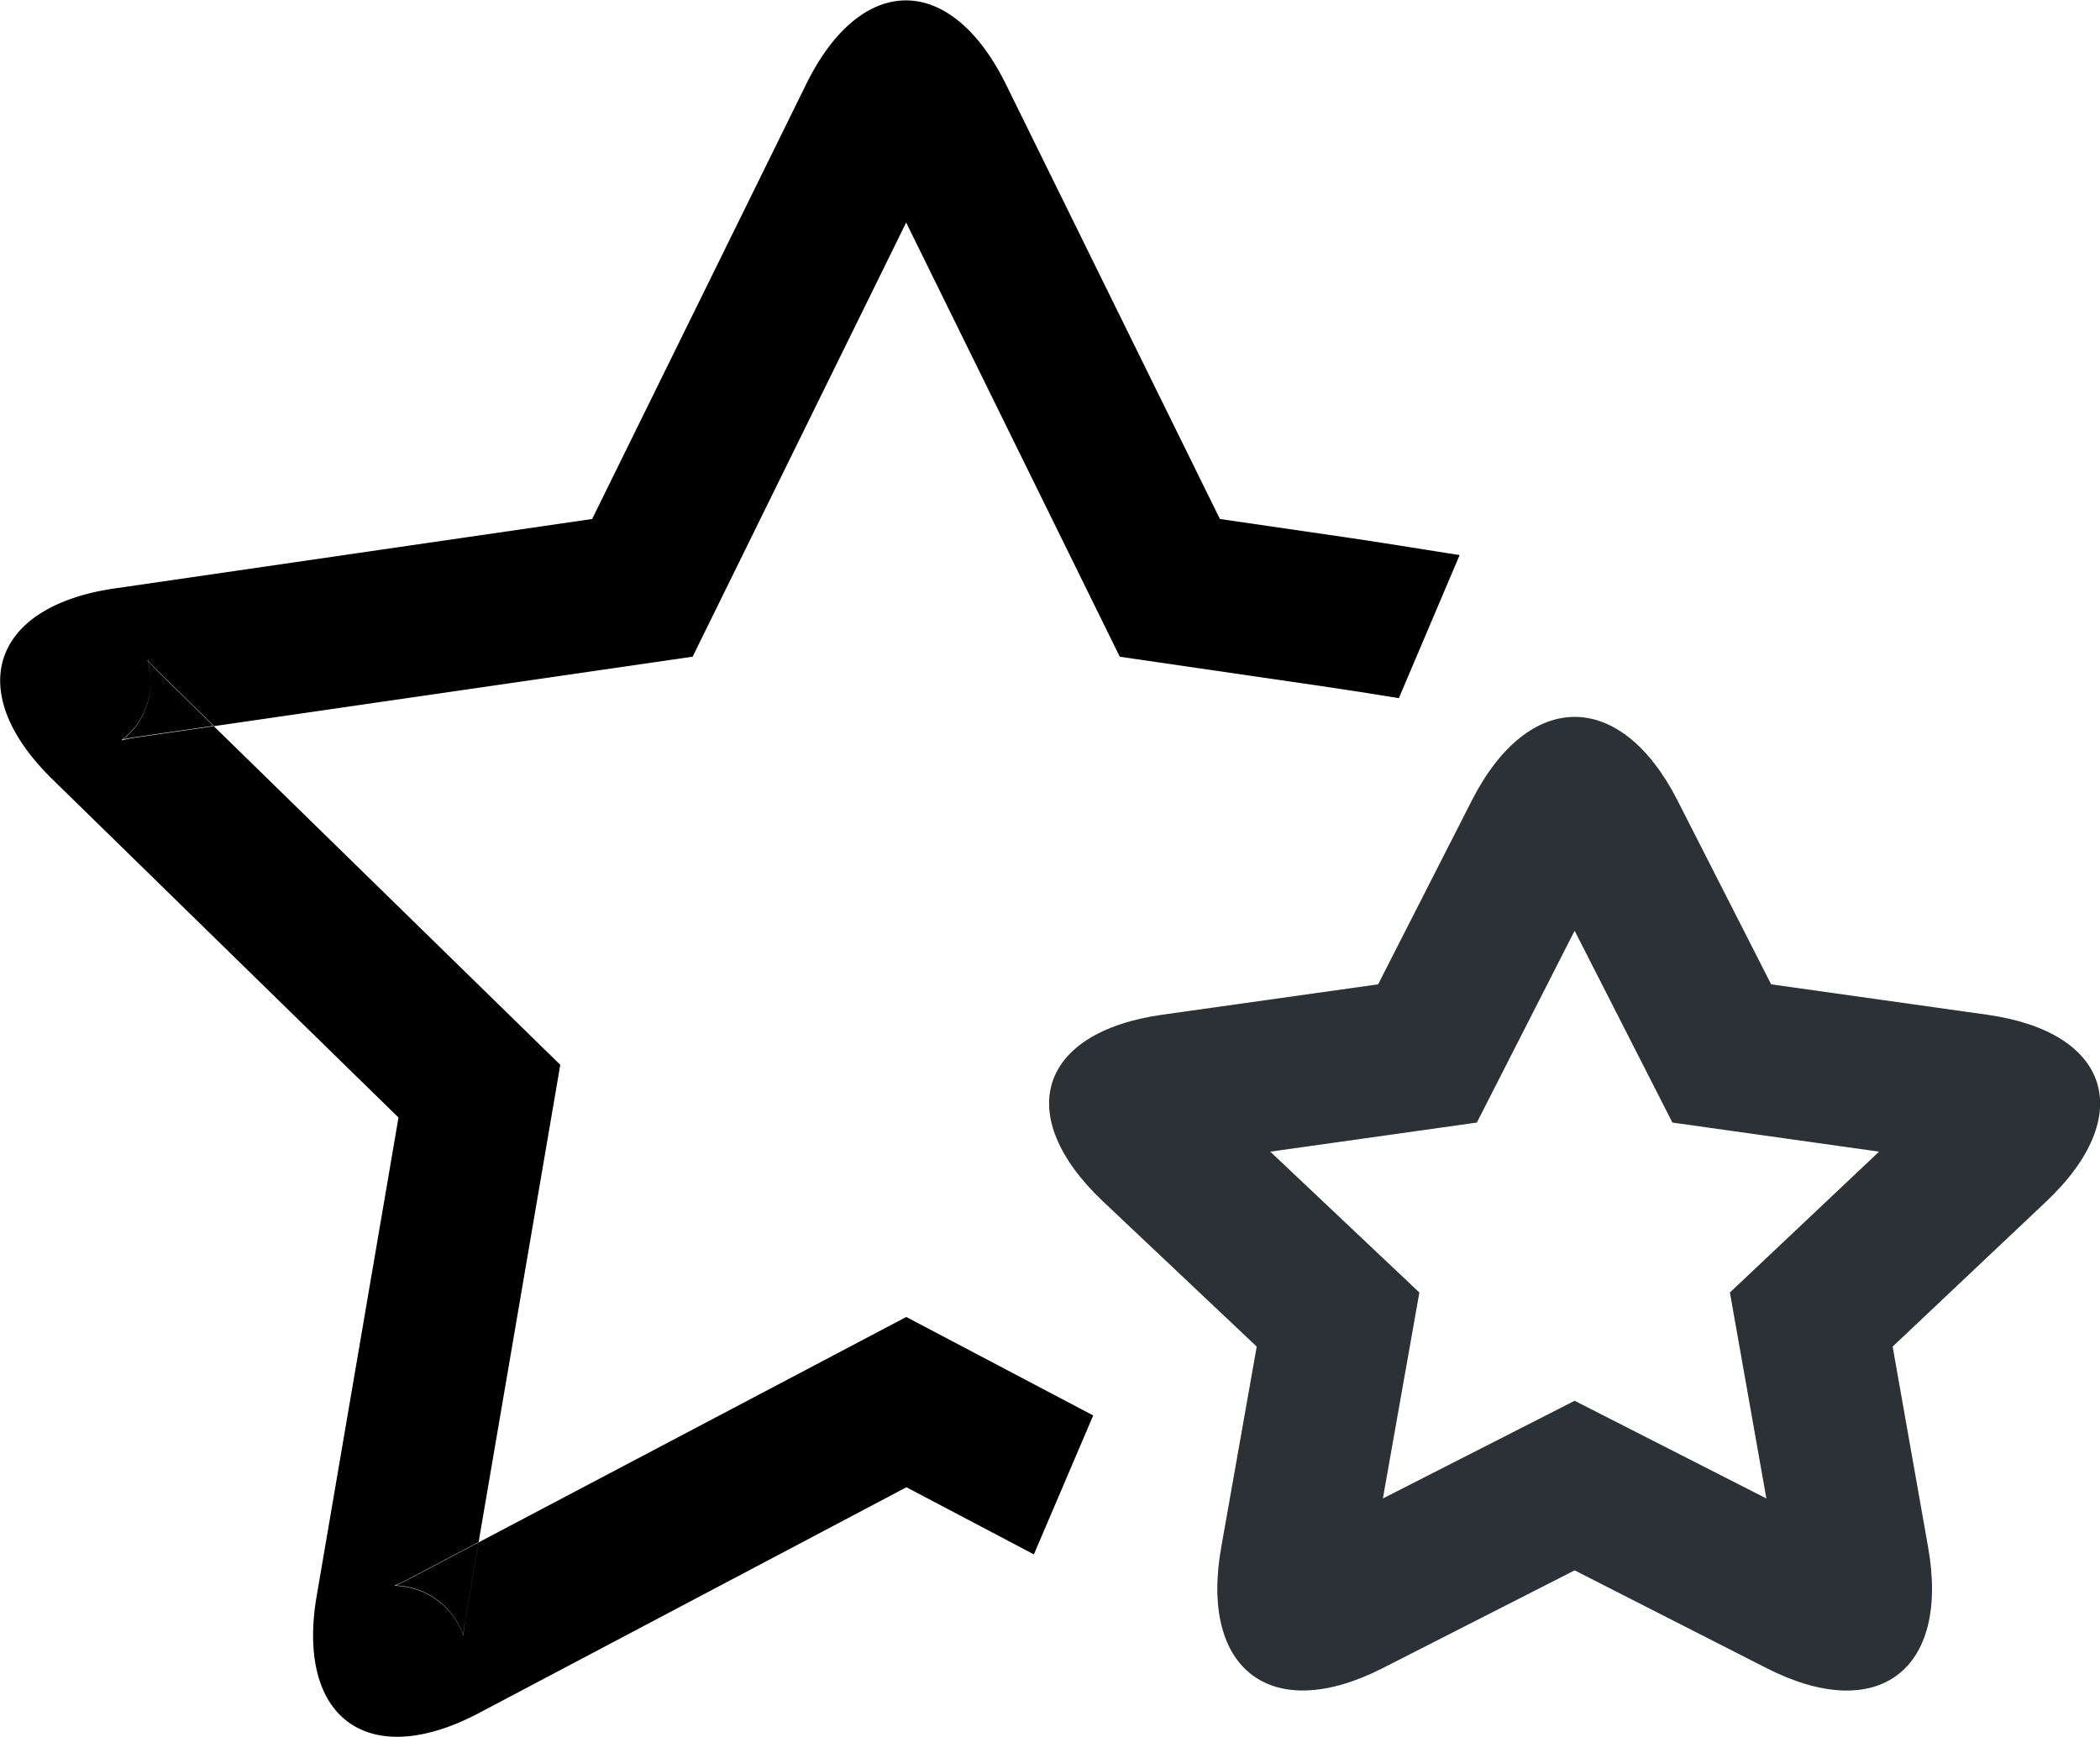
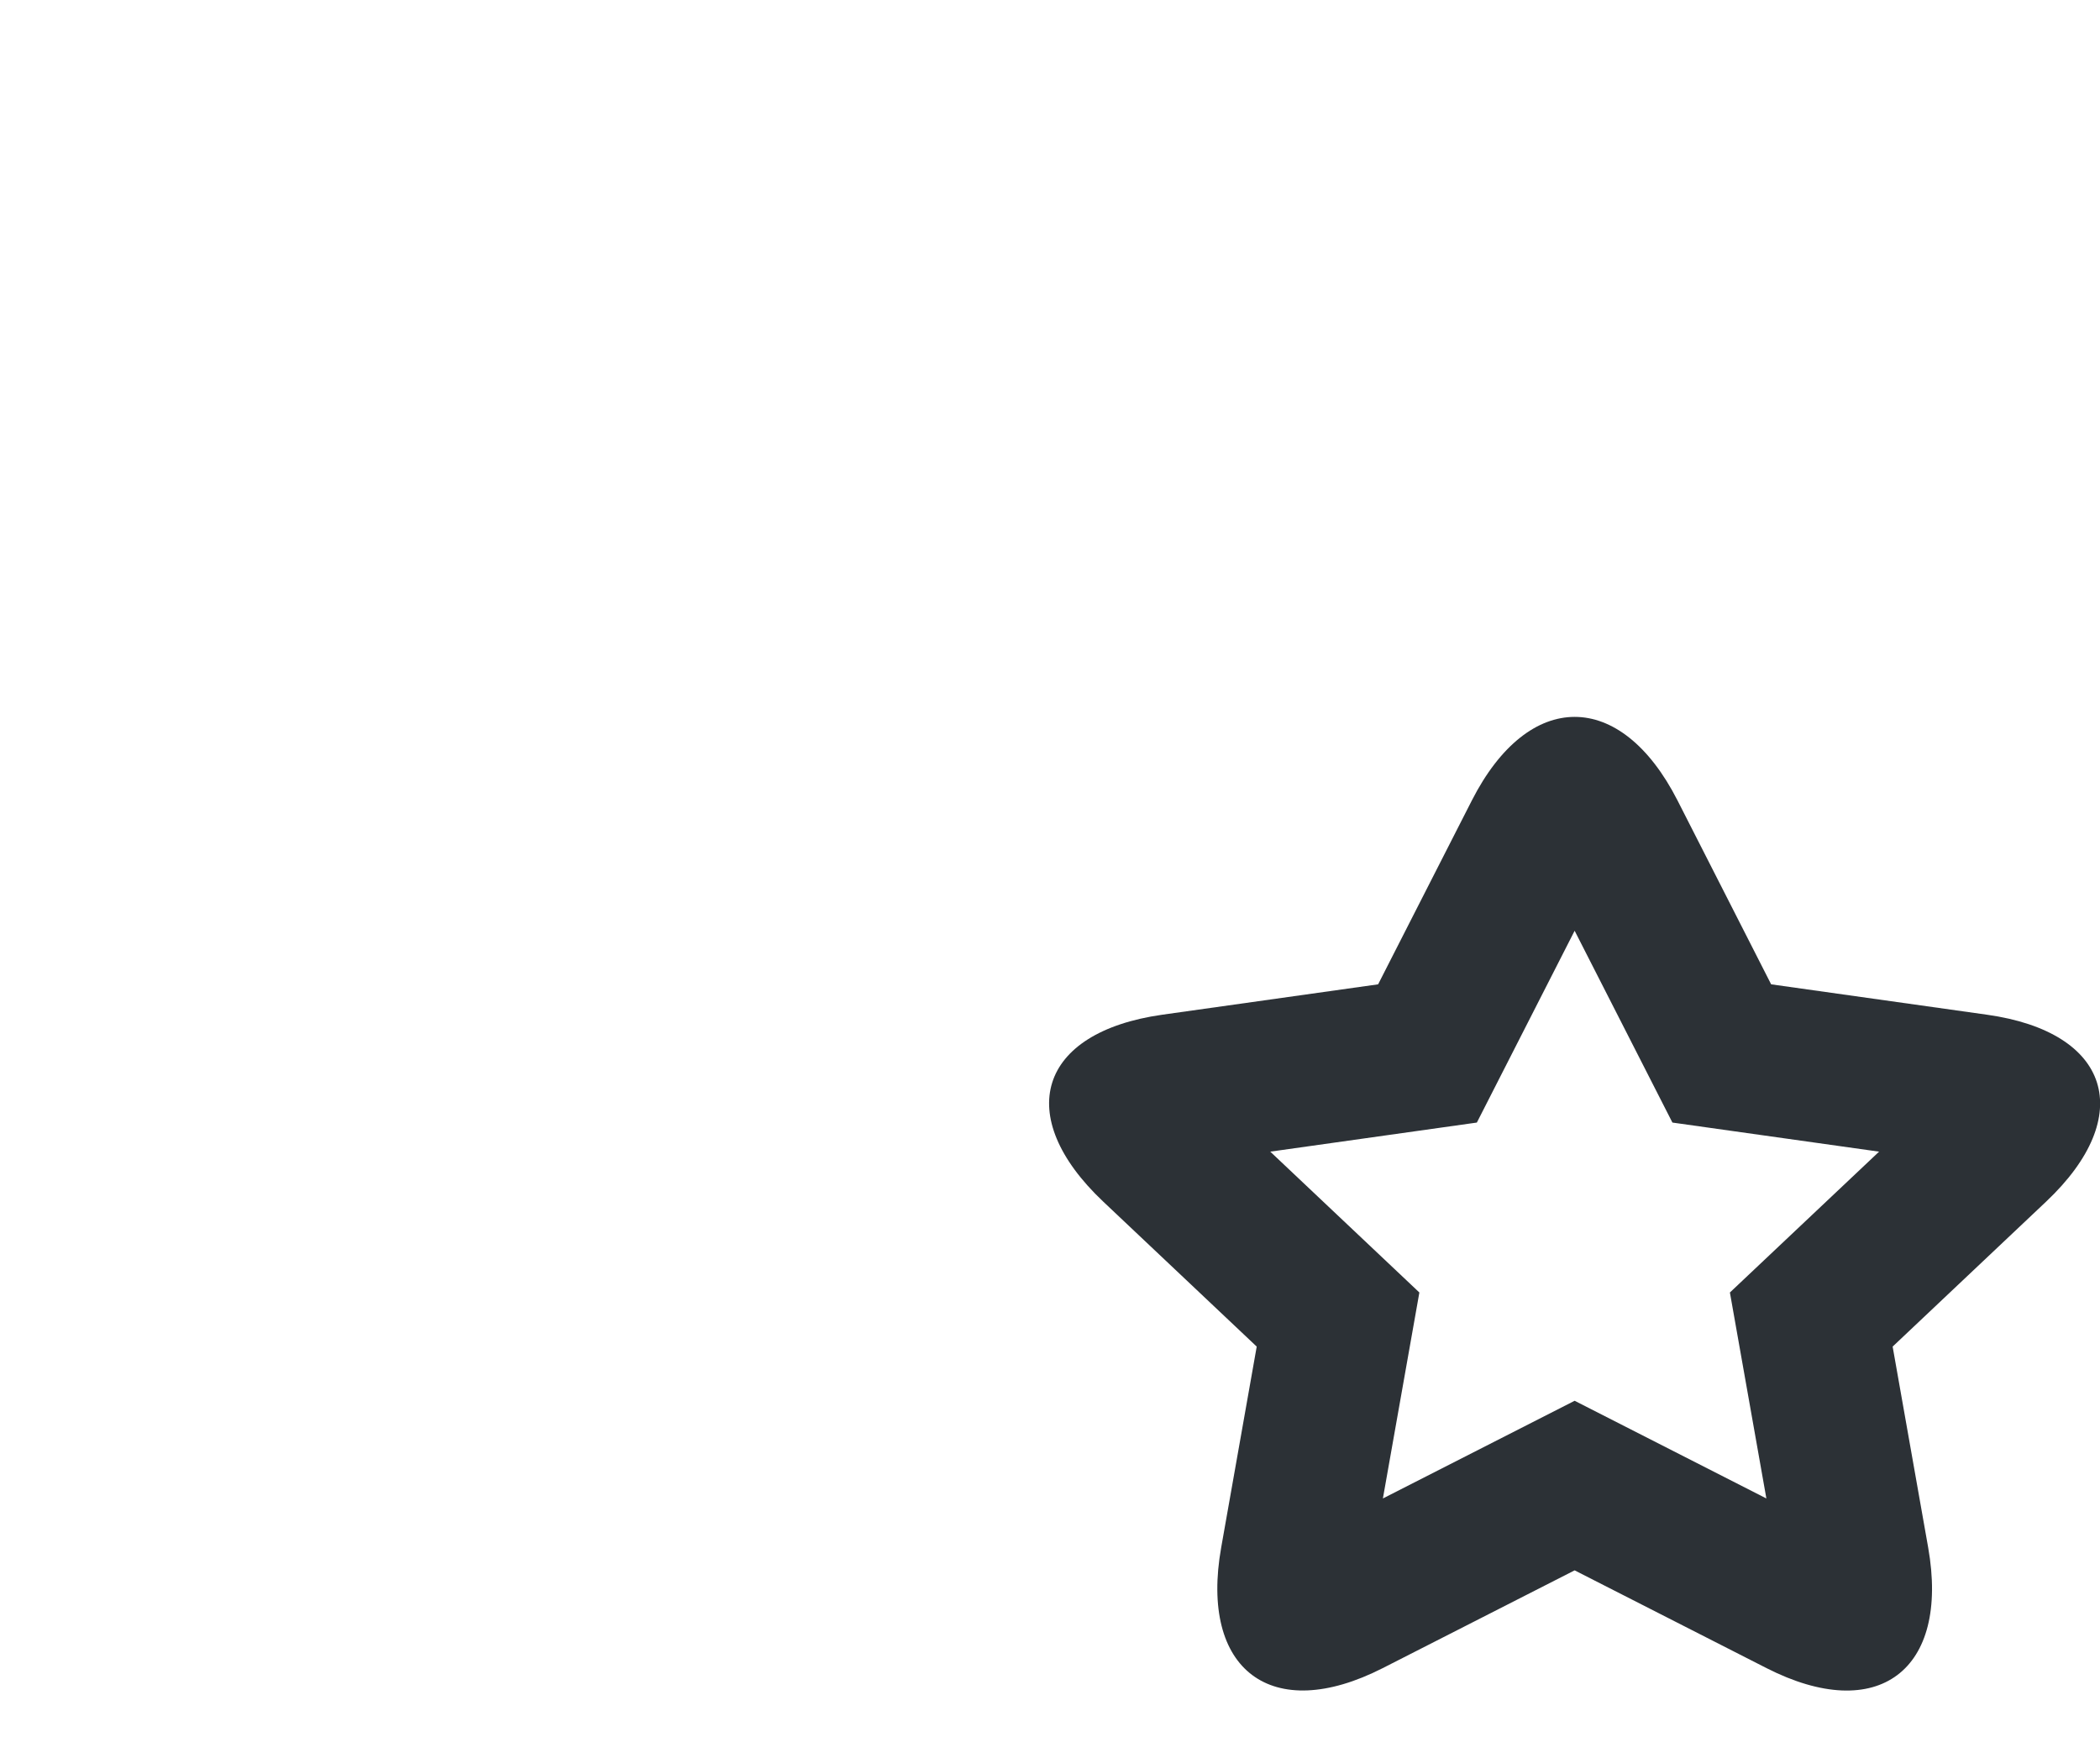
<svg xmlns="http://www.w3.org/2000/svg" width="24.183" height="20" viewBox="0 0 24.183 20">
  <defs>
    <style>.a,.b{fill-rule:evenodd;}.b{fill:#2c3136;}</style>
  </defs>
  <g transform="translate(-12192 175)">
-     <path class="a" d="M649.02,93.612c-.02.115-.018.174-.021.166a.853.853,0,0,0-.789-.573c-.007,0,.051-.018.156-.073l.809-.427Zm.155-.907.941-5.5-3.99-3.9,5.514-.8,2.459-5,2.46,5,2.32.338.416.063.078.012.4.064.7-1.648c-.237-.035-.871-.14-1.346-.209l-1.415-.206-2.461-5c-.635-1.293-1.67-1.3-2.307,0l-2.461,5-5.5.8c-1.422.207-1.744,1.193-.713,2.2l3.983,3.893-.942,5.509c-.241,1.409.594,2.022,1.869,1.349l4.922-2.6,1.468.773.683-1.6L654.1,90.109Zm-3.049-9.4-.894.13c-.118.018-.175.036-.169.033a.785.785,0,0,0,.294-.415.777.777,0,0,0,.006-.506c0-.006.033.044.119.128Zm8.378-6.626c.054-.109.09-.158.085-.153a.859.859,0,0,1-.98,0s.031.045.085.153l.4.823Zm0,0c.054-.109.09-.158.085-.153a.859.859,0,0,1-.98,0s.031.045.085.153l.4.823ZM646.126,83.3l-.644-.63c-.086-.084-.121-.134-.119-.128a.777.777,0,0,1-.006.506.785.785,0,0,1-.294.415c-.006,0,.051-.016.169-.033Zm2.24,9.828c-.106.056-.163.073-.156.073a.853.853,0,0,1,.789.573c0,.008,0-.051.021-.166l.155-.907Z" transform="translate(11548.336 -249.942)" />
    <path class="b" d="M663.868,90.02l1.718-1.622-2.38-.335-1.126-2.209-1.126,2.209-2.379.335,1.717,1.622-.42,2.372,2.208-1.125,2.208,1.125Zm-1.788,3.2-2.21,1.126c-1.279.652-2.111.022-1.86-1.39l.409-2.313-1.767-1.669c-1.047-.989-.747-1.951.679-2.153l2.486-.35,1.079-2.117c.654-1.284,1.715-1.284,2.369,0l1.078,2.117,2.486.35c1.423.2,1.726,1.165.68,2.153l-1.767,1.669.409,2.313c.251,1.419-.583,2.041-1.861,1.39Z" transform="translate(11548.053 -250.135)" />
  </g>
</svg>